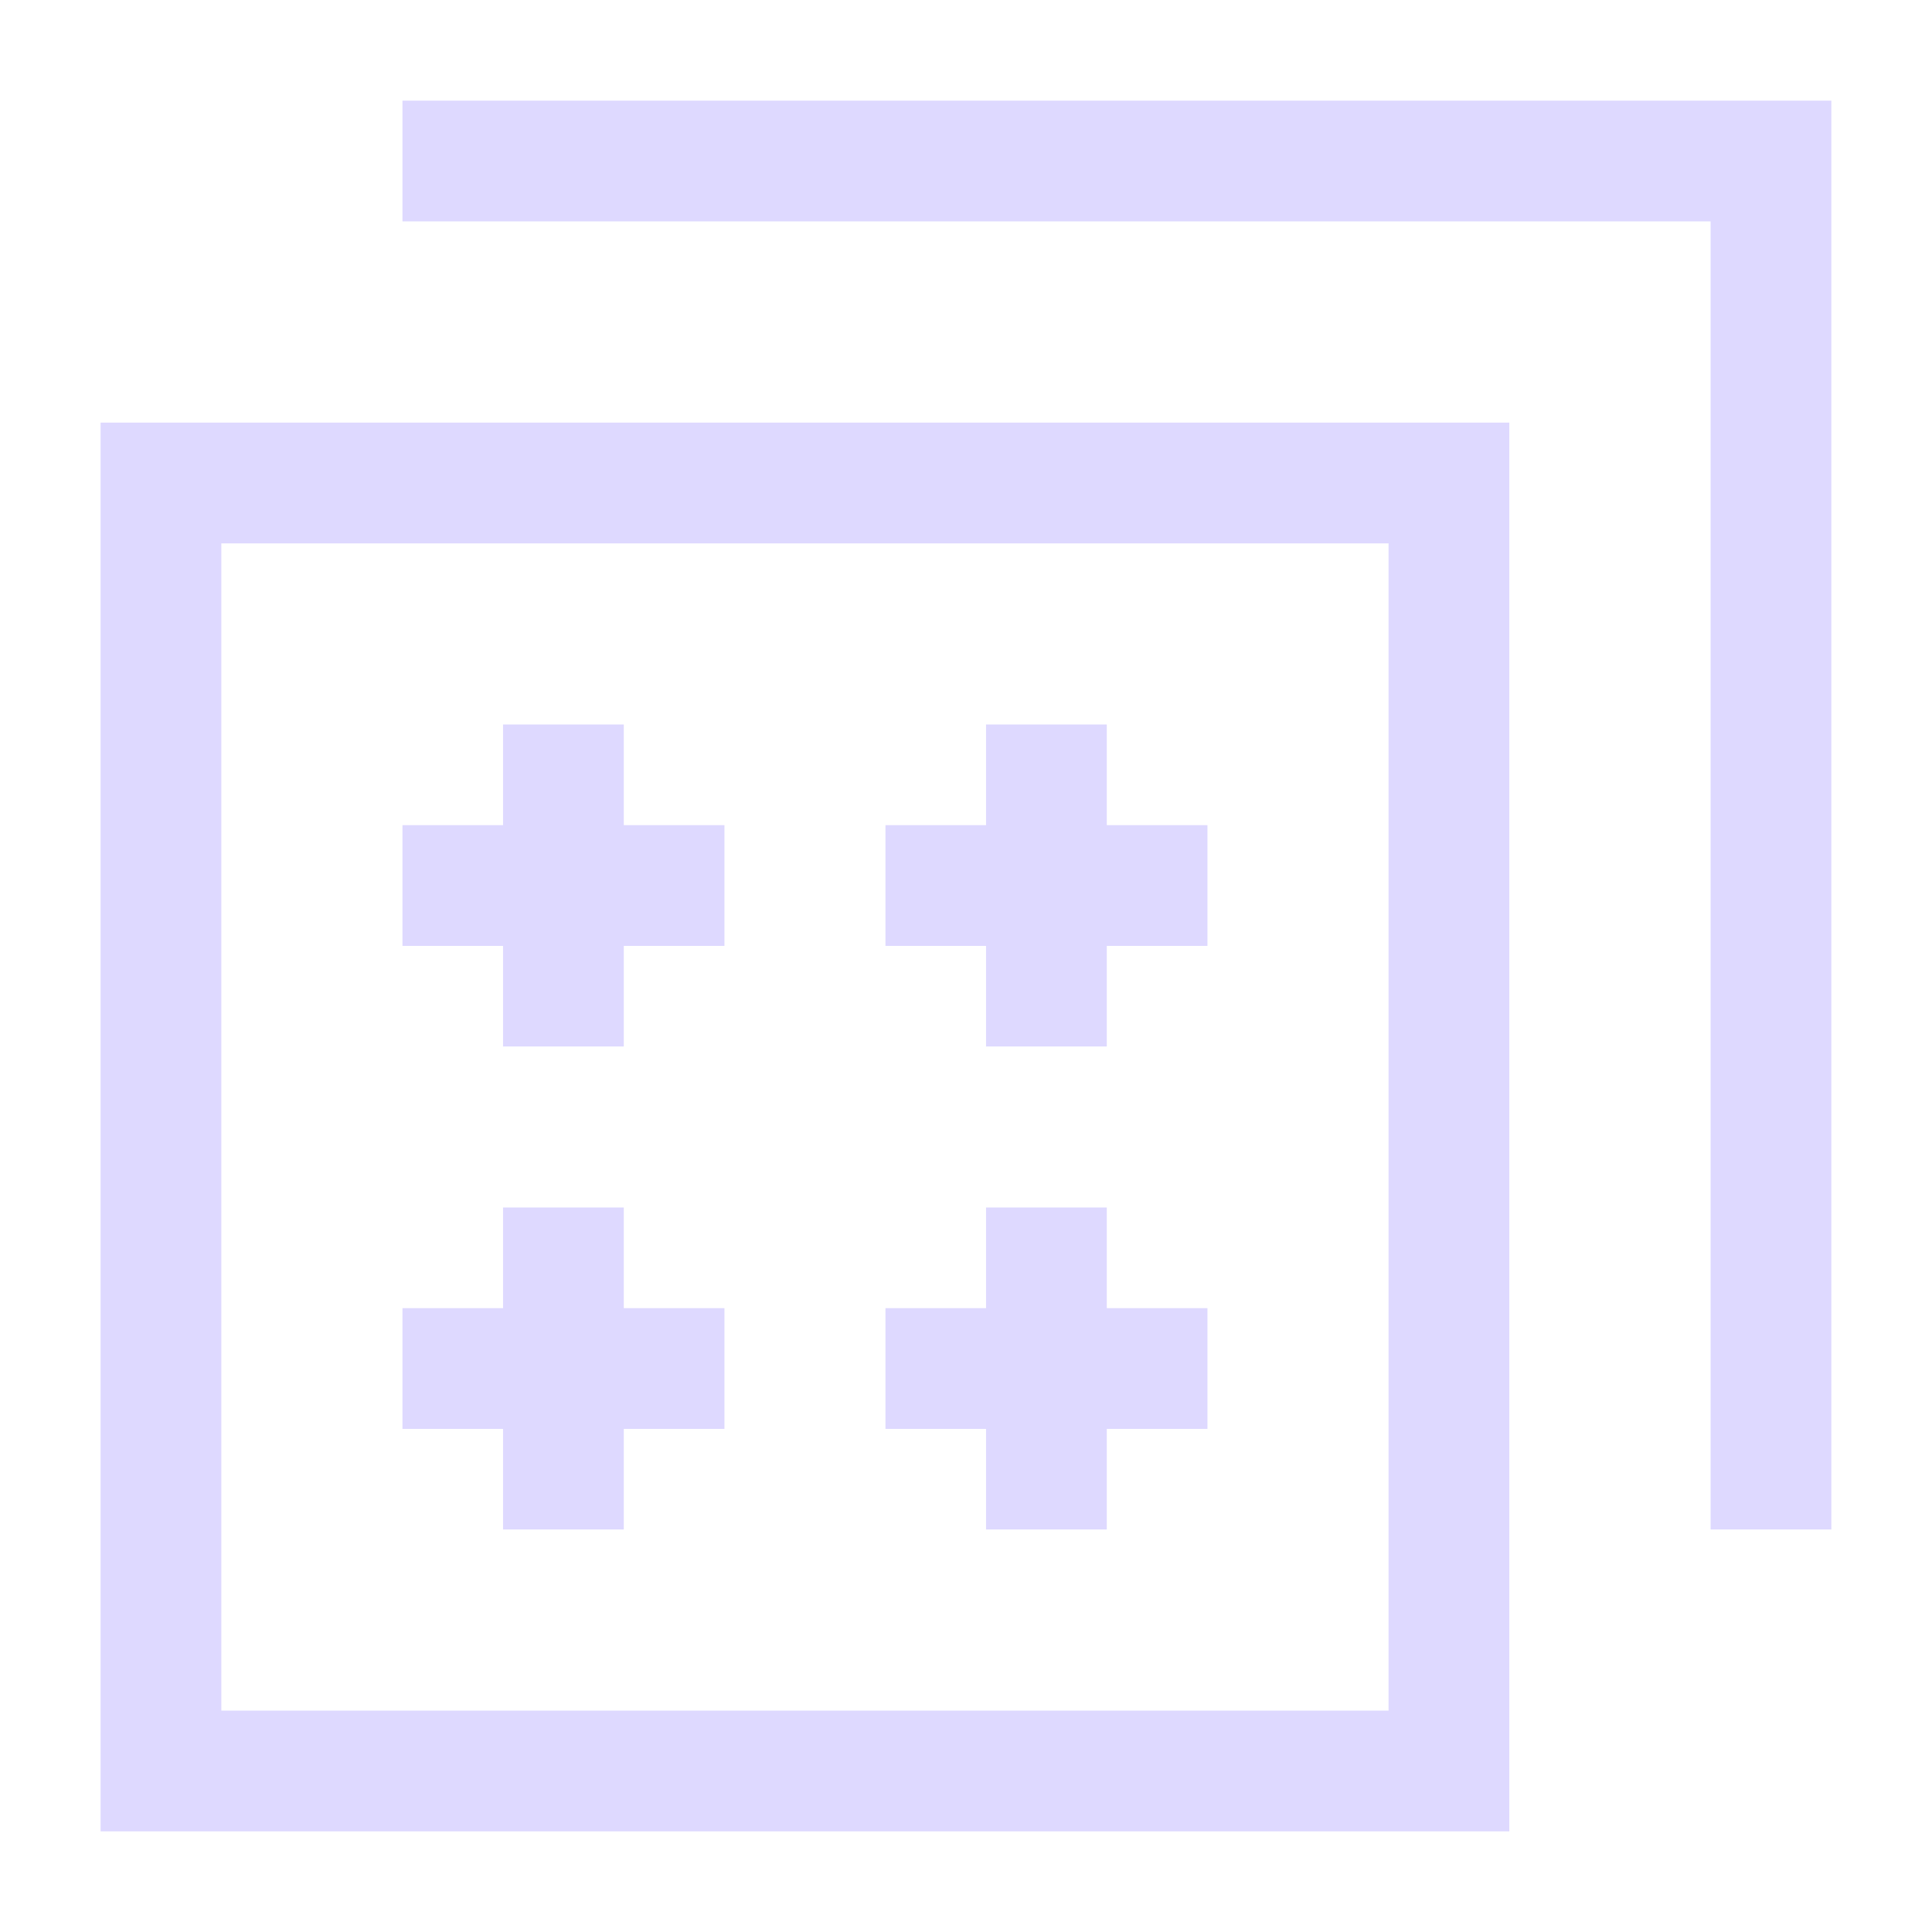
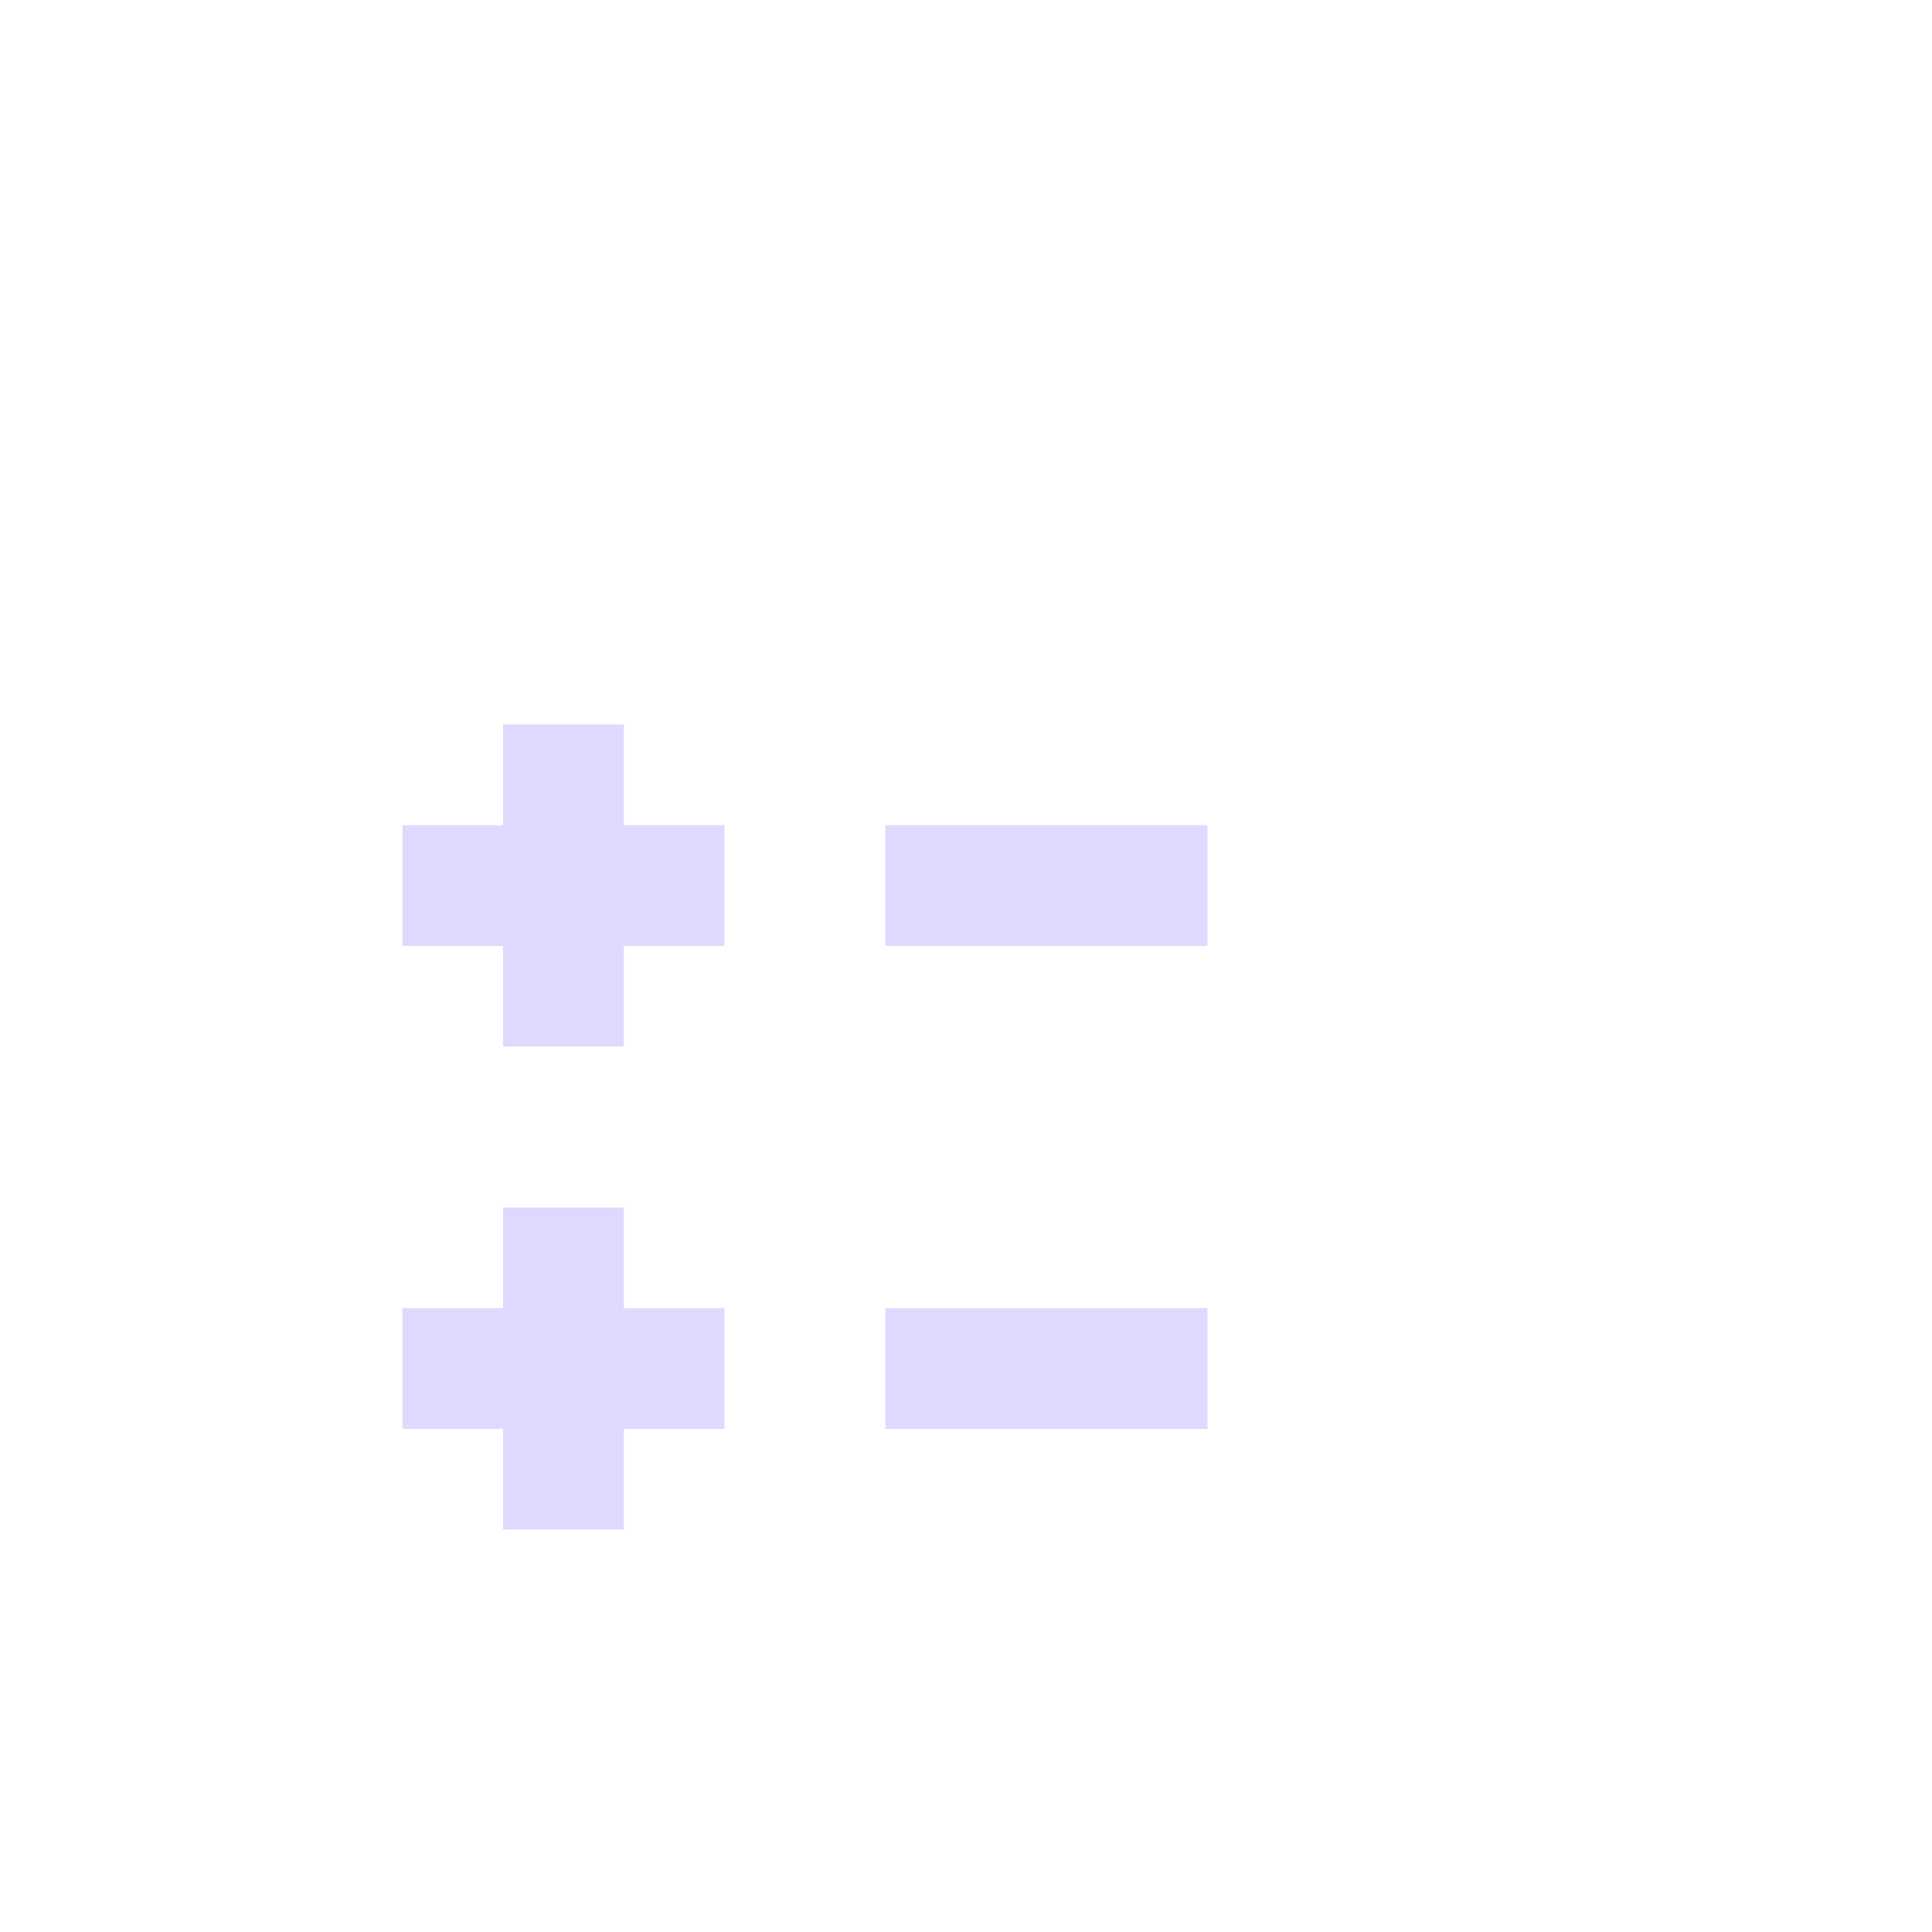
<svg xmlns="http://www.w3.org/2000/svg" width="32" height="32" viewBox="0 0 32 32" fill="none">
  <path d="M9.332 12V17.333" stroke="#DED9FF" stroke-width="2" />
  <path d="M6.666 14.667H11.999" stroke="#DED9FF" stroke-width="2" />
-   <path d="M17.332 12V17.333" stroke="#DED9FF" stroke-width="2" />
  <path d="M14.666 14.667H19.999" stroke="#DED9FF" stroke-width="2" />
  <path d="M9.332 20V25.333" stroke="#DED9FF" stroke-width="2" />
  <path d="M6.666 22.667H11.999" stroke="#DED9FF" stroke-width="2" />
-   <path d="M17.332 20V25.333" stroke="#DED9FF" stroke-width="2" />
  <path d="M14.666 22.667H19.999" stroke="#DED9FF" stroke-width="2" />
-   <path d="M6.666 2.667H29.333V25.333" stroke="#DED9FF" stroke-width="2" />
-   <path d="M2.666 8H23.999V29.333H2.666V8Z" stroke="#DED9FF" stroke-width="2" />
</svg>